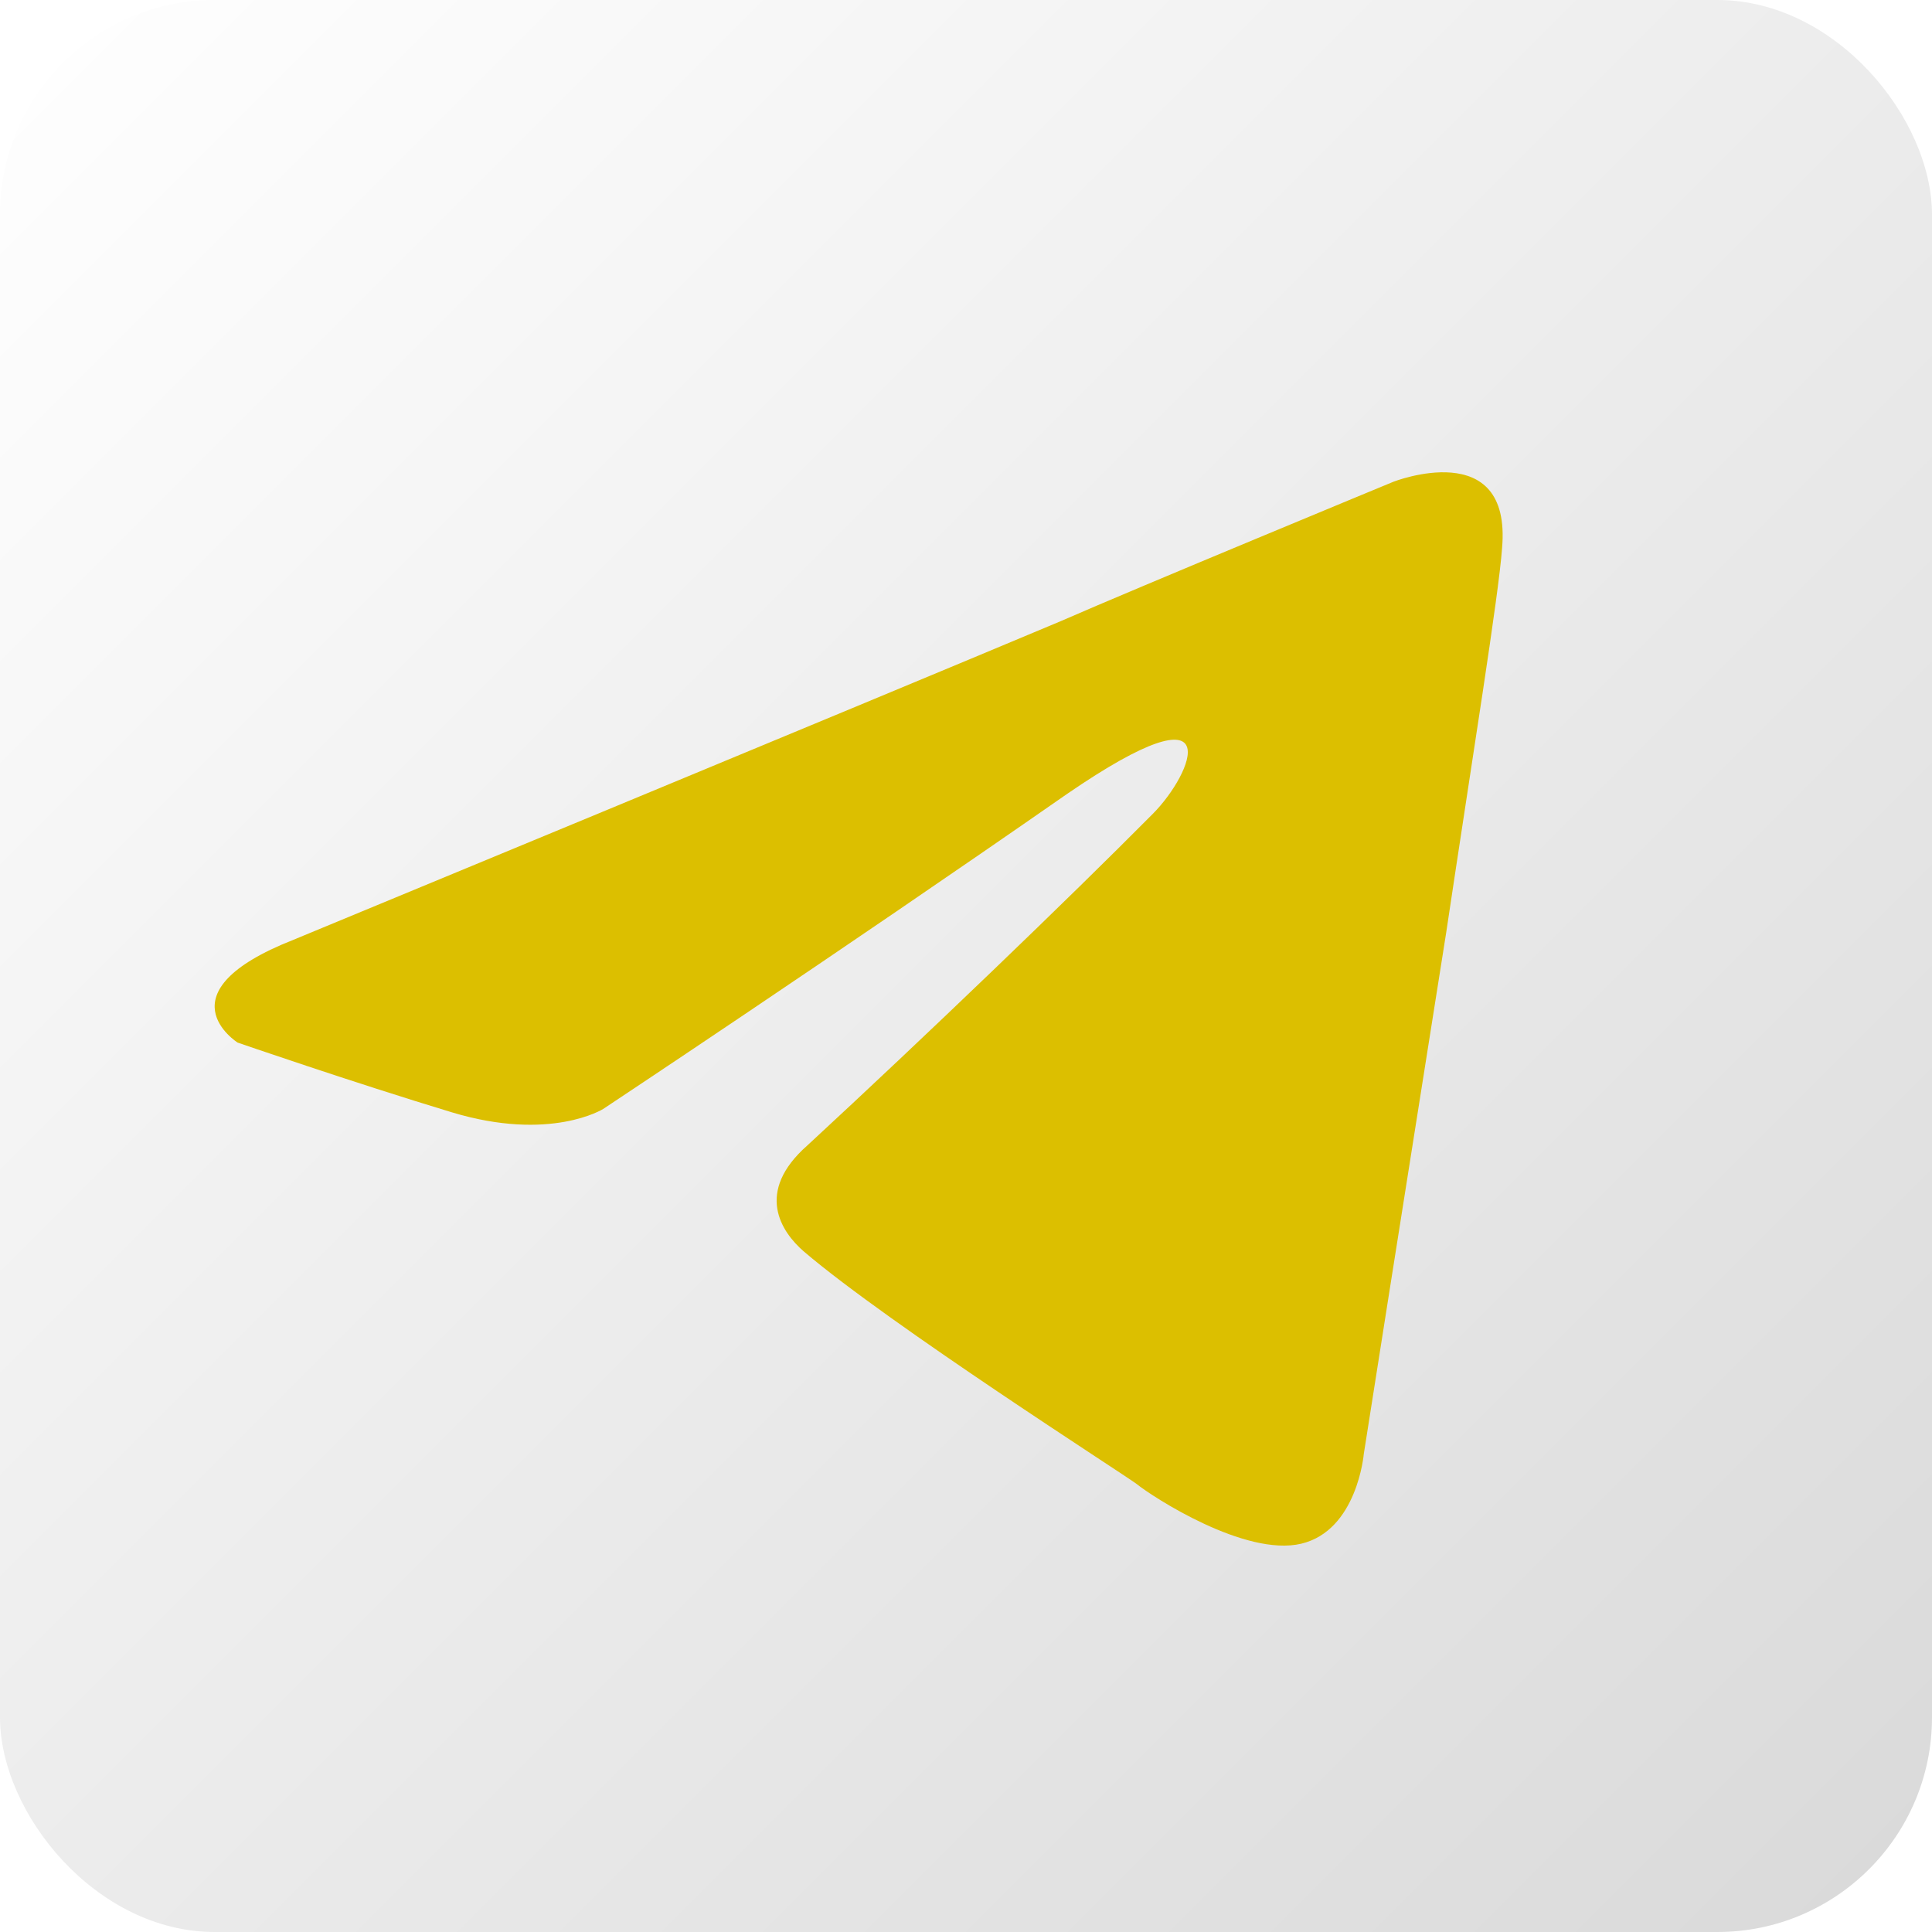
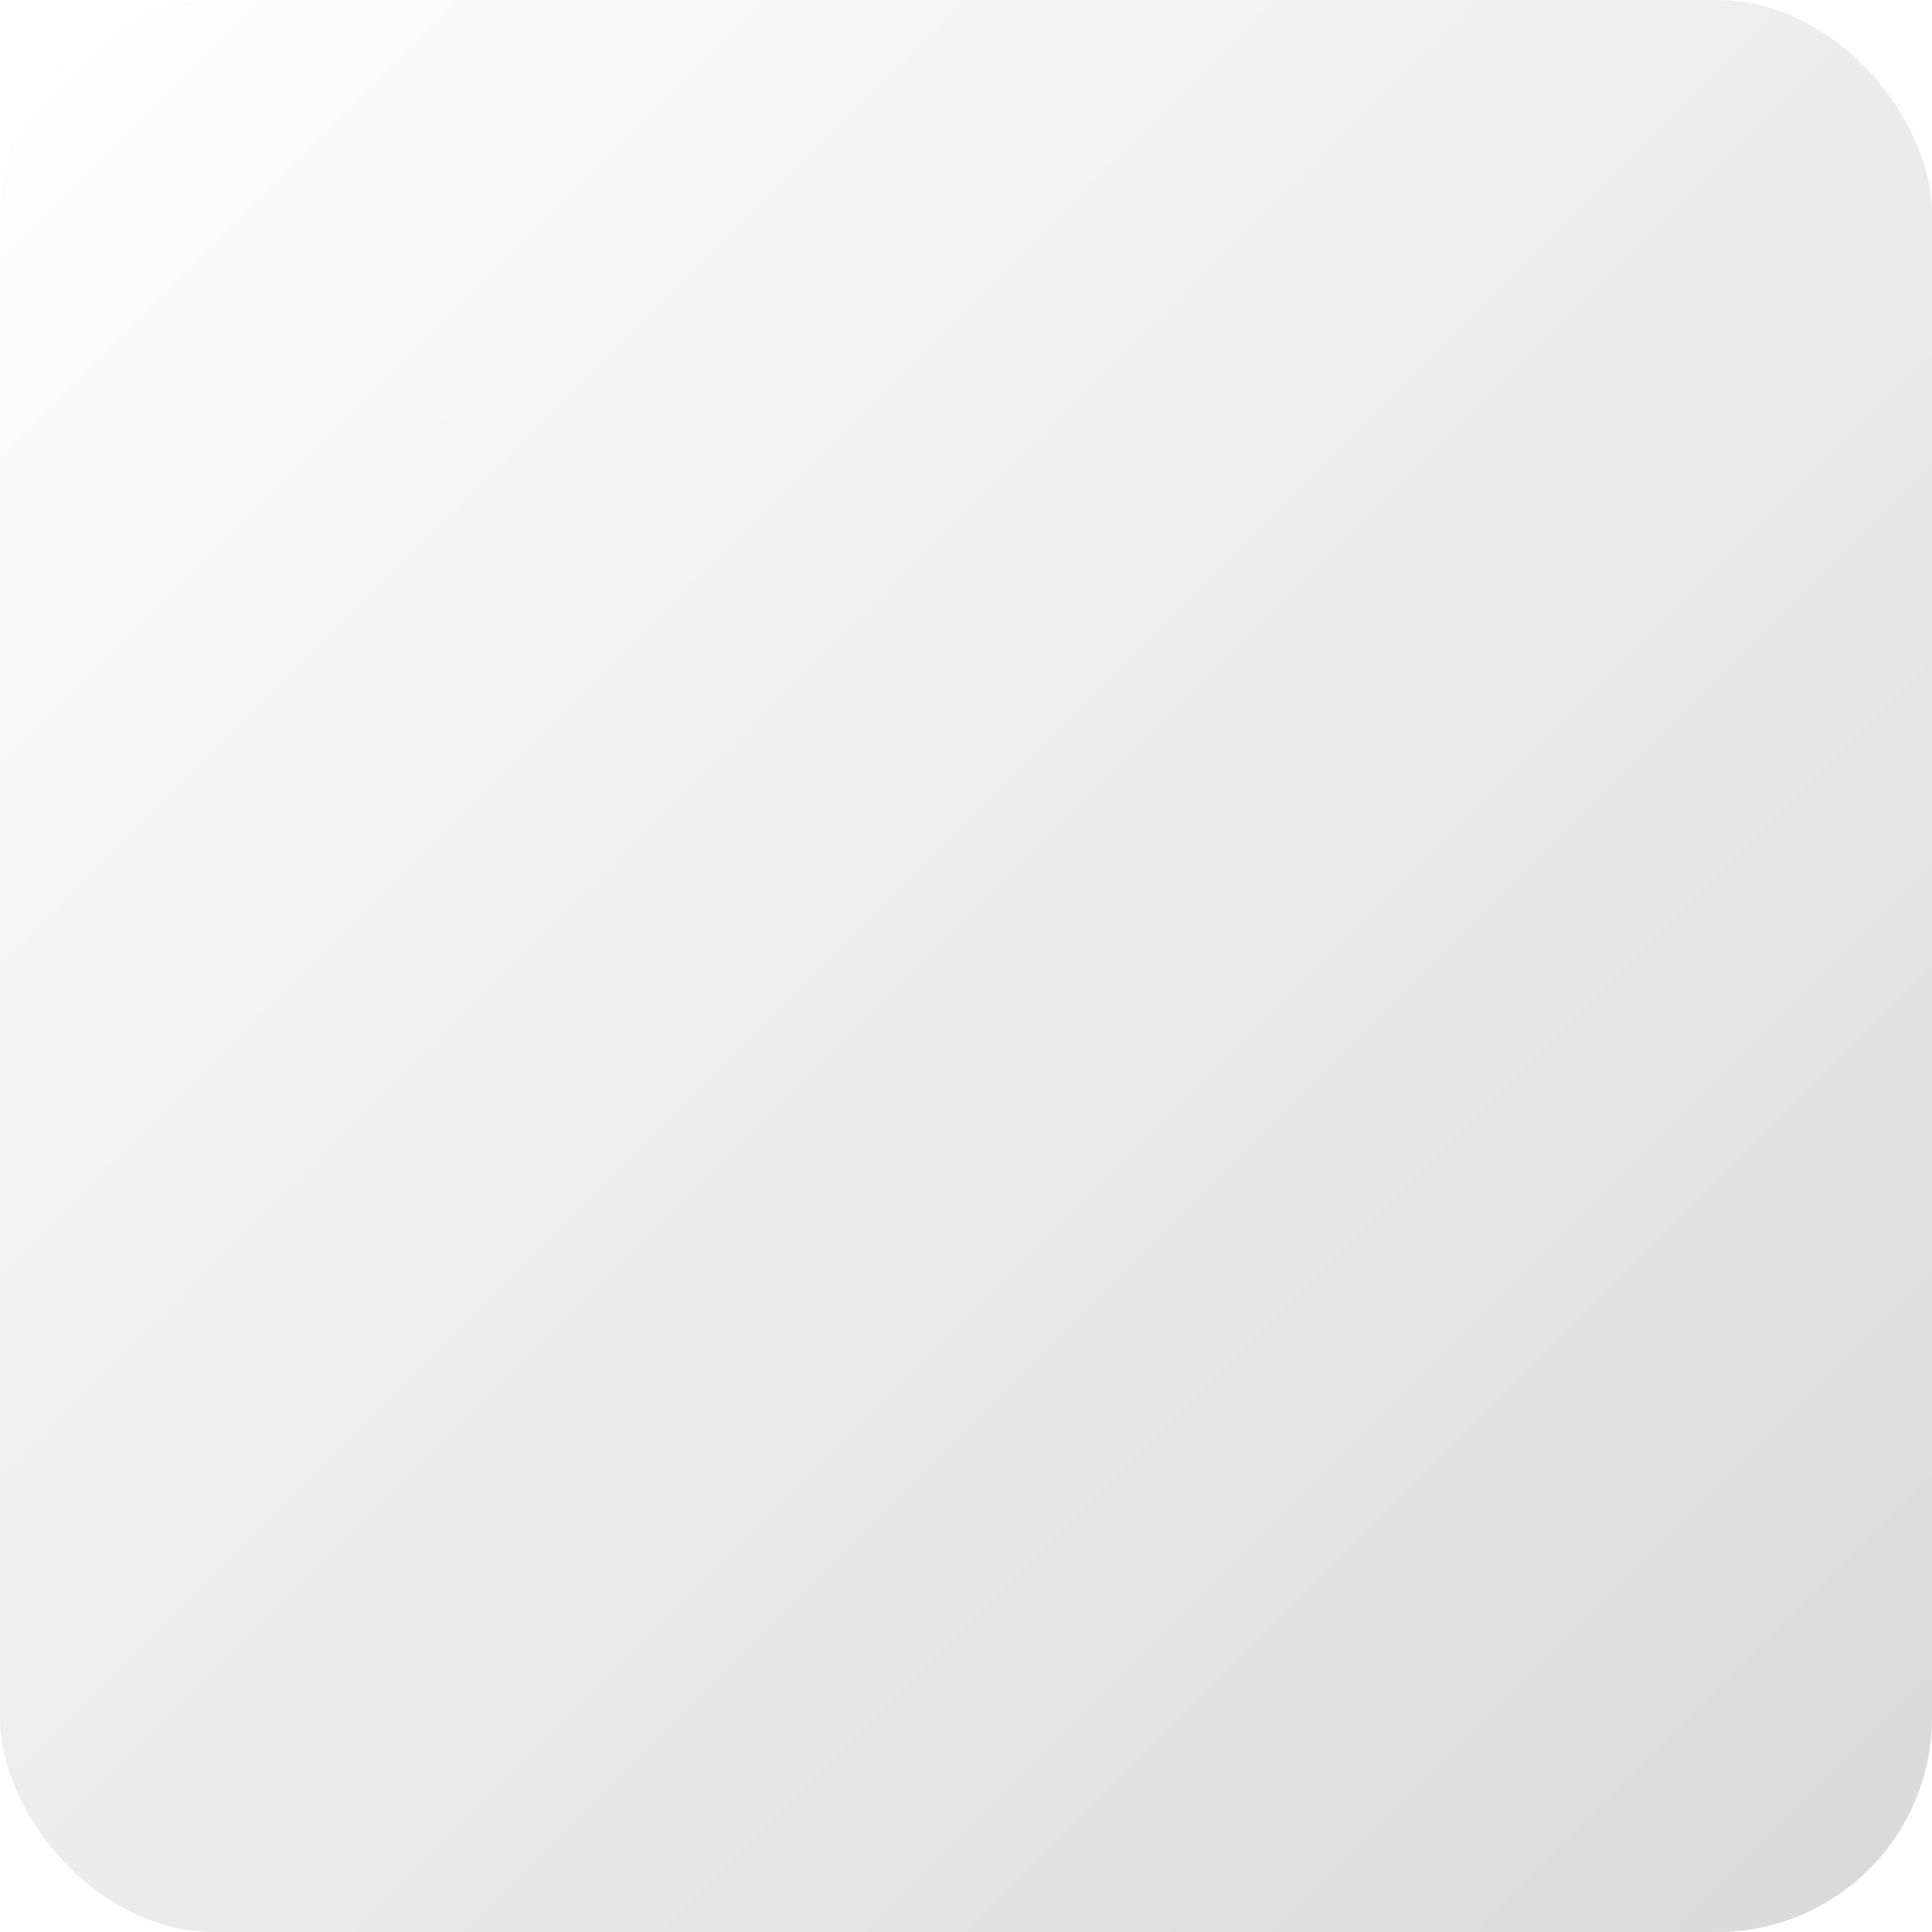
<svg xmlns="http://www.w3.org/2000/svg" width="45" height="45" viewBox="0 0 45 45" fill="none">
  <g filter="url(#filter0_ii_64_208)">
    <rect width="45" height="45" rx="5" fill="url(#paint0_linear_64_208)" />
-     <path d="M6.839 21.888C6.839 21.888 20.108 16.4 24.709 14.467C26.473 13.694 32.455 11.221 32.455 11.221C32.455 11.221 35.217 10.139 34.986 12.767C34.91 13.849 34.296 17.636 33.683 21.733C32.762 27.53 31.765 33.868 31.765 33.868C31.765 33.868 31.612 35.646 30.308 35.956C29.004 36.265 26.857 34.873 26.473 34.564C26.166 34.332 20.721 30.854 18.727 29.153C18.19 28.69 17.577 27.762 18.804 26.68C21.565 24.129 24.863 20.96 26.857 18.95C27.777 18.023 28.697 15.858 24.863 18.486C19.417 22.274 14.049 25.83 14.049 25.83C14.049 25.83 12.821 26.603 10.521 25.907C8.22 25.211 5.535 24.284 5.535 24.284C5.535 24.284 3.695 23.124 6.839 21.888Z" fill="#DCBF00" />
  </g>
  <defs>
    <filter id="filter0_ii_64_208" x="-5" y="-5" width="55" height="55" filterUnits="userSpaceOnUse" color-interpolation-filters="sRGB">
      <feFlood flood-opacity="0" result="BackgroundImageFix" />
      <feBlend mode="normal" in="SourceGraphic" in2="BackgroundImageFix" result="shape" />
      <feColorMatrix in="SourceAlpha" type="matrix" values="0 0 0 0 0 0 0 0 0 0 0 0 0 0 0 0 0 0 127 0" result="hardAlpha" />
      <feOffset dx="5" dy="5" />
      <feGaussianBlur stdDeviation="5" />
      <feComposite in2="hardAlpha" operator="arithmetic" k2="-1" k3="1" />
      <feColorMatrix type="matrix" values="0 0 0 0 1 0 0 0 0 1 0 0 0 0 1 0 0 0 0.65 0" />
      <feBlend mode="normal" in2="shape" result="effect1_innerShadow_64_208" />
      <feColorMatrix in="SourceAlpha" type="matrix" values="0 0 0 0 0 0 0 0 0 0 0 0 0 0 0 0 0 0 127 0" result="hardAlpha" />
      <feOffset dx="-5" dy="-5" />
      <feGaussianBlur stdDeviation="5" />
      <feComposite in2="hardAlpha" operator="arithmetic" k2="-1" k3="1" />
      <feColorMatrix type="matrix" values="0 0 0 0 1 0 0 0 0 1 0 0 0 0 1 0 0 0 0.65 0" />
      <feBlend mode="normal" in2="effect1_innerShadow_64_208" result="effect2_innerShadow_64_208" />
    </filter>
    <linearGradient id="paint0_linear_64_208" x1="0" y1="0" x2="45" y2="45" gradientUnits="userSpaceOnUse">
      <stop stop-color="white" />
      <stop offset="1" stop-color="#D9D9D9" />
    </linearGradient>
  </defs>
</svg>